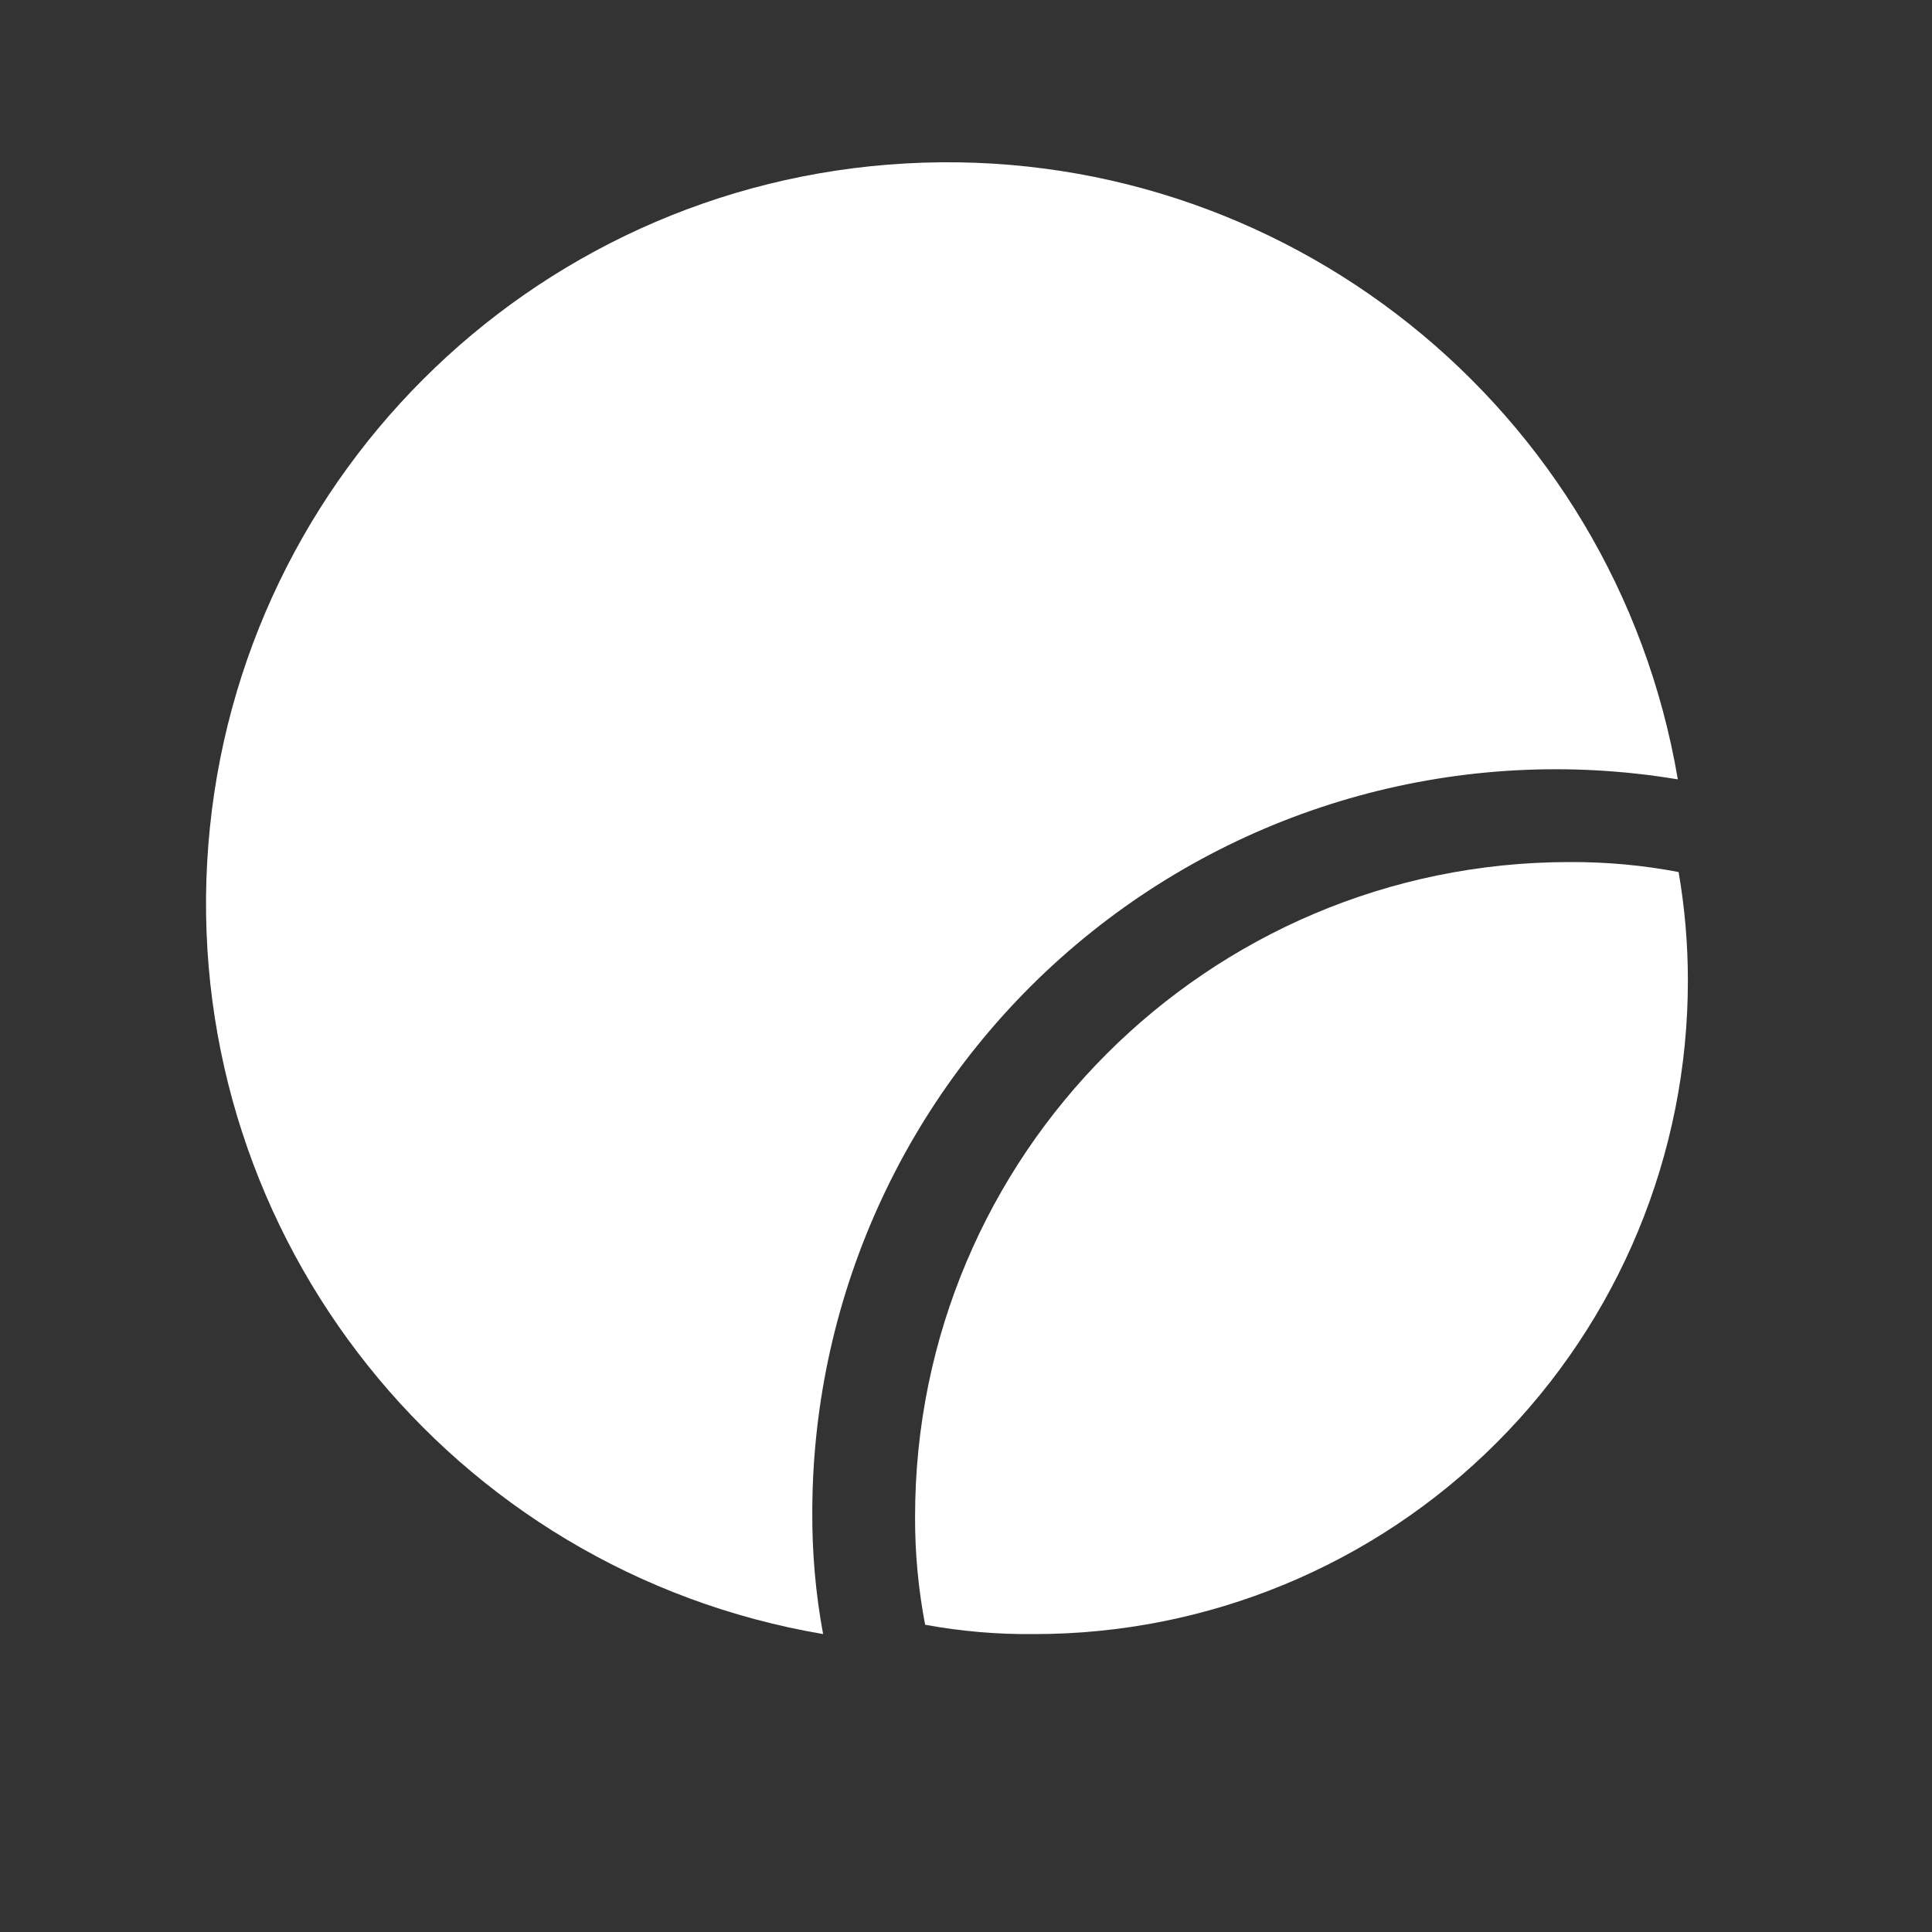
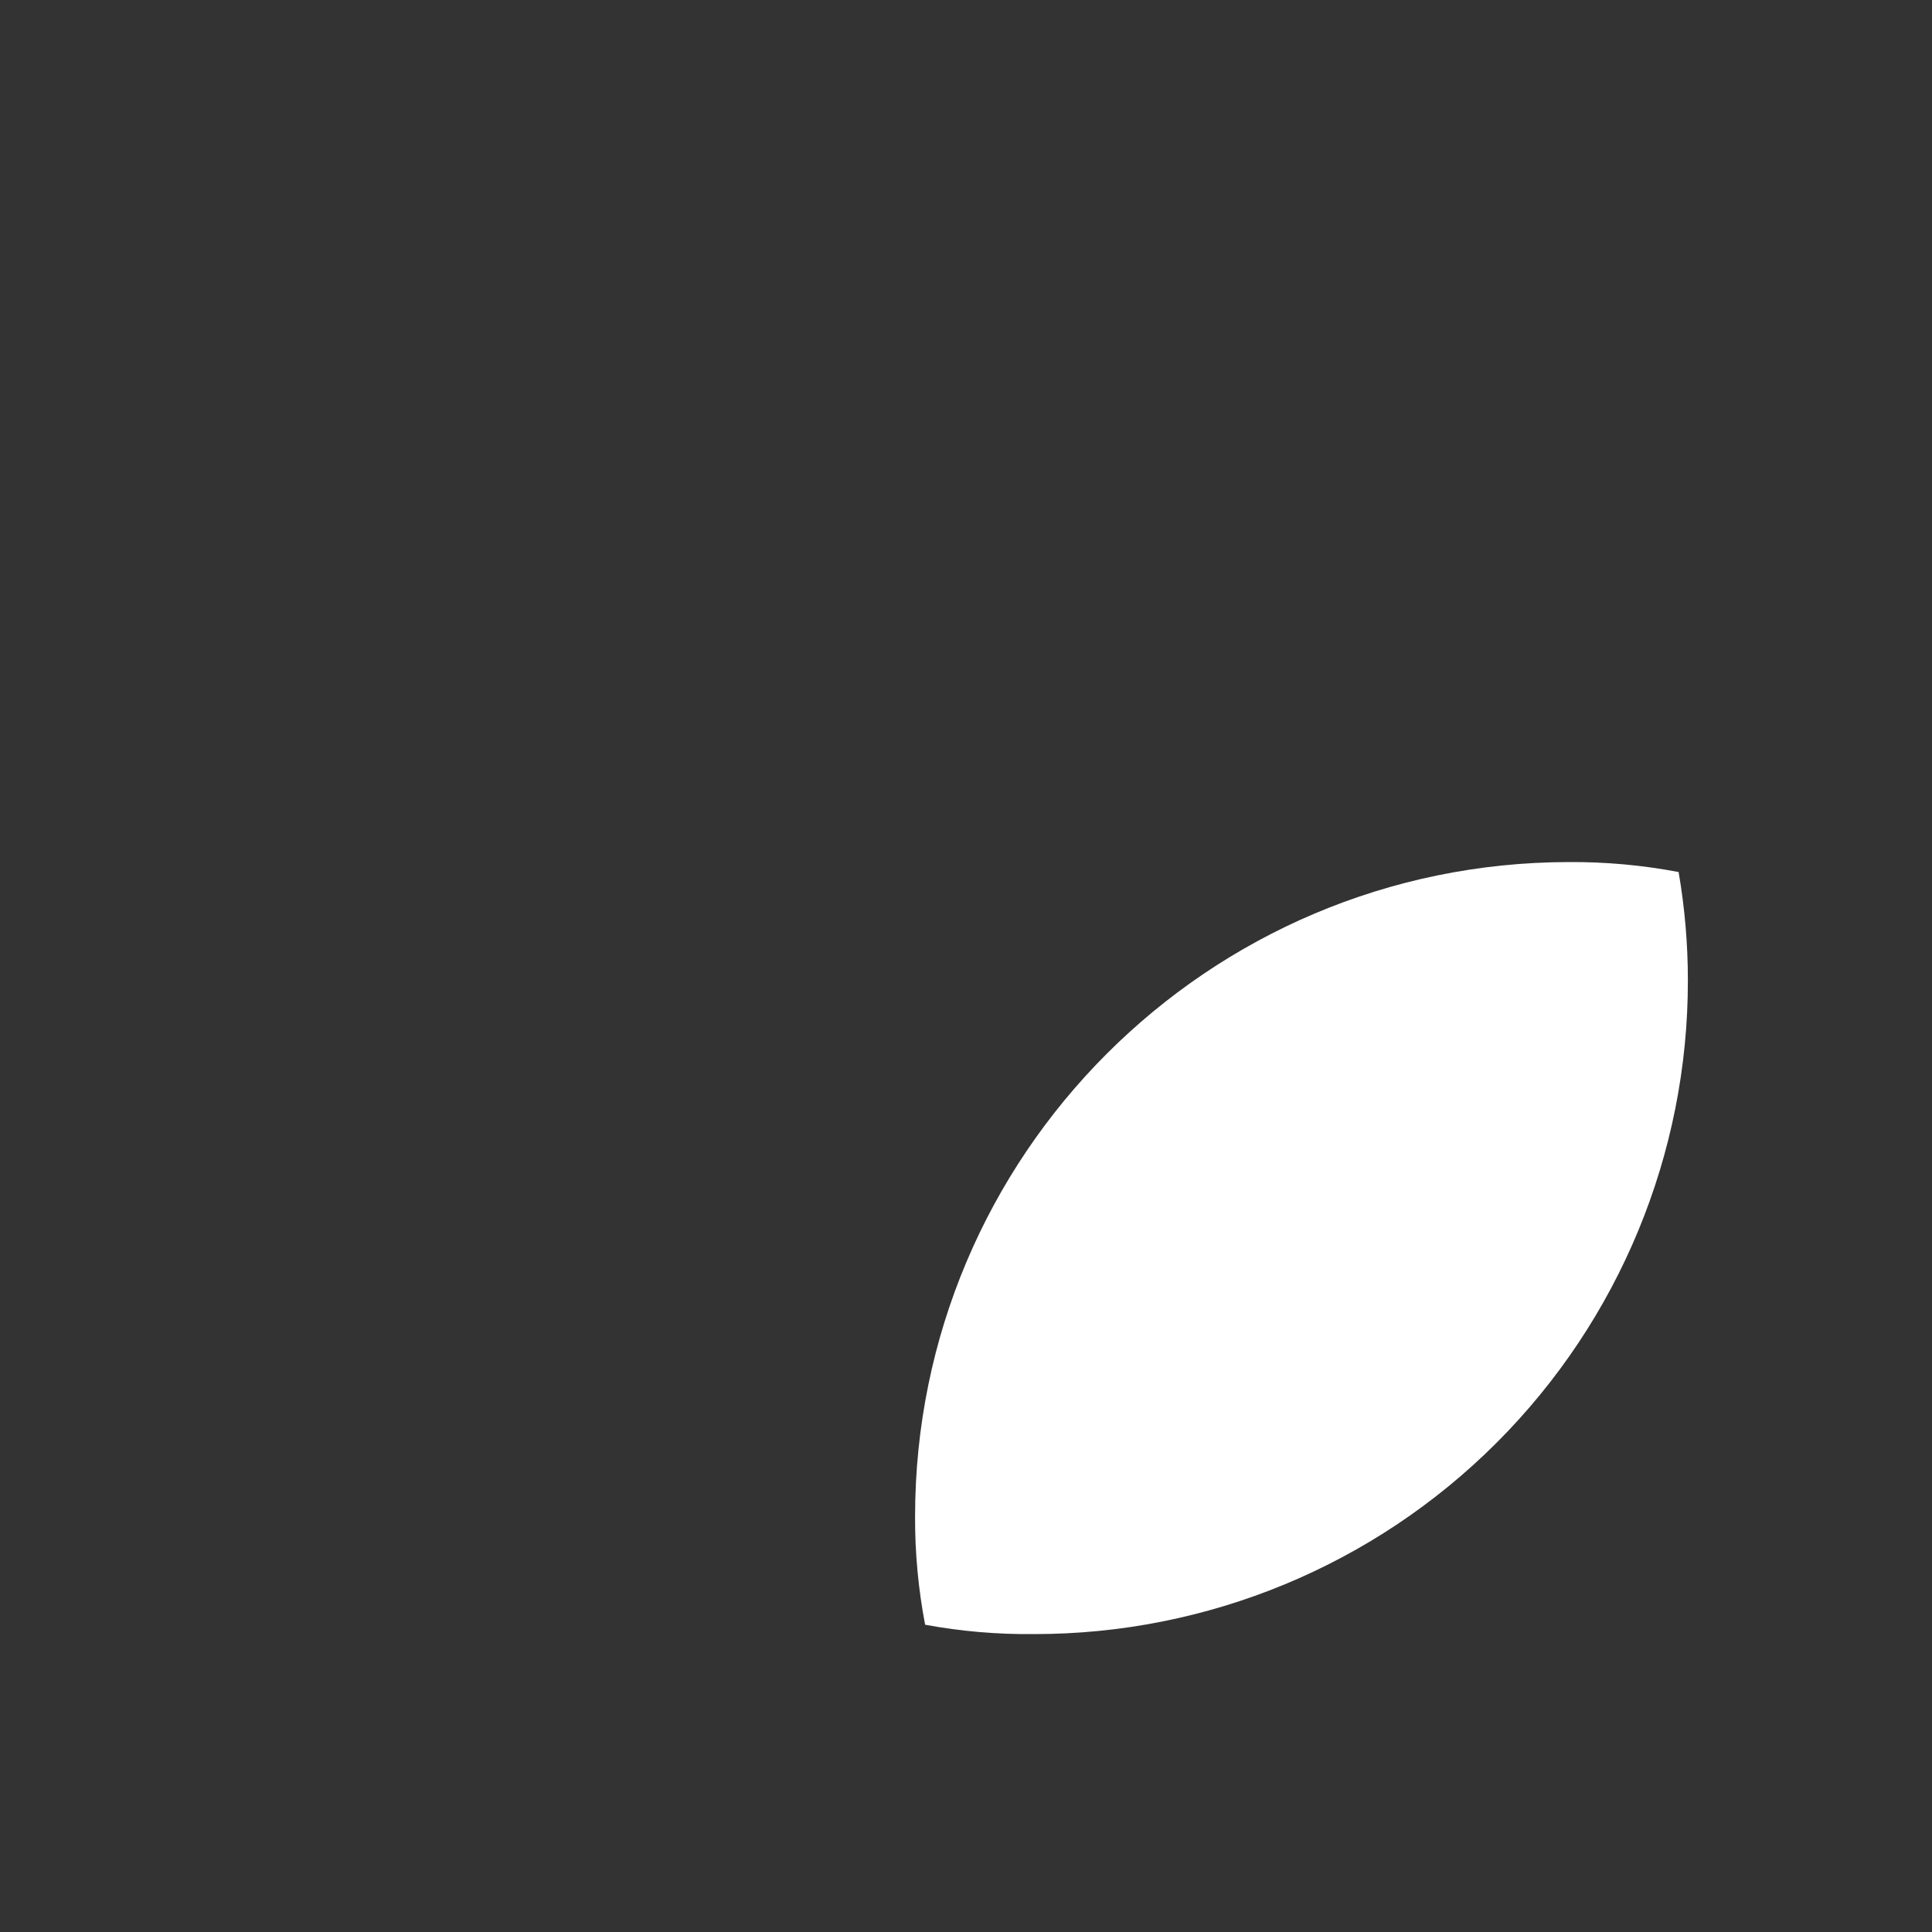
<svg xmlns="http://www.w3.org/2000/svg" width="25" height="25" viewBox="0 0 25 25" fill="none">
  <rect x="0" y="0" width="25" height="25" fill="#333333" stroke="none" />
-   <path d="M21.711 10.085C18.927 9.621 16.08 10.403 13.923 12.225C11.767 14.046 10.52 16.722 10.511 19.544C10.507 20.081 10.553 20.617 10.651 21.145C5.839 20.327 2.408 16.026 2.681 11.152C2.955 6.279 6.845 2.388 11.719 2.115C16.592 1.841 20.894 5.272 21.711 10.085Z" fill="white" />
  <path d="M21.841 12.684C21.844 14.929 20.953 17.082 19.366 18.669C17.779 20.257 15.626 21.147 13.381 21.145C12.908 21.15 12.436 21.11 11.971 21.024C11.883 20.563 11.839 20.094 11.841 19.625C11.841 14.95 15.627 11.16 20.301 11.155C20.777 11.152 21.253 11.195 21.721 11.284C21.801 11.747 21.841 12.215 21.841 12.684Z" fill="white" />
</svg>